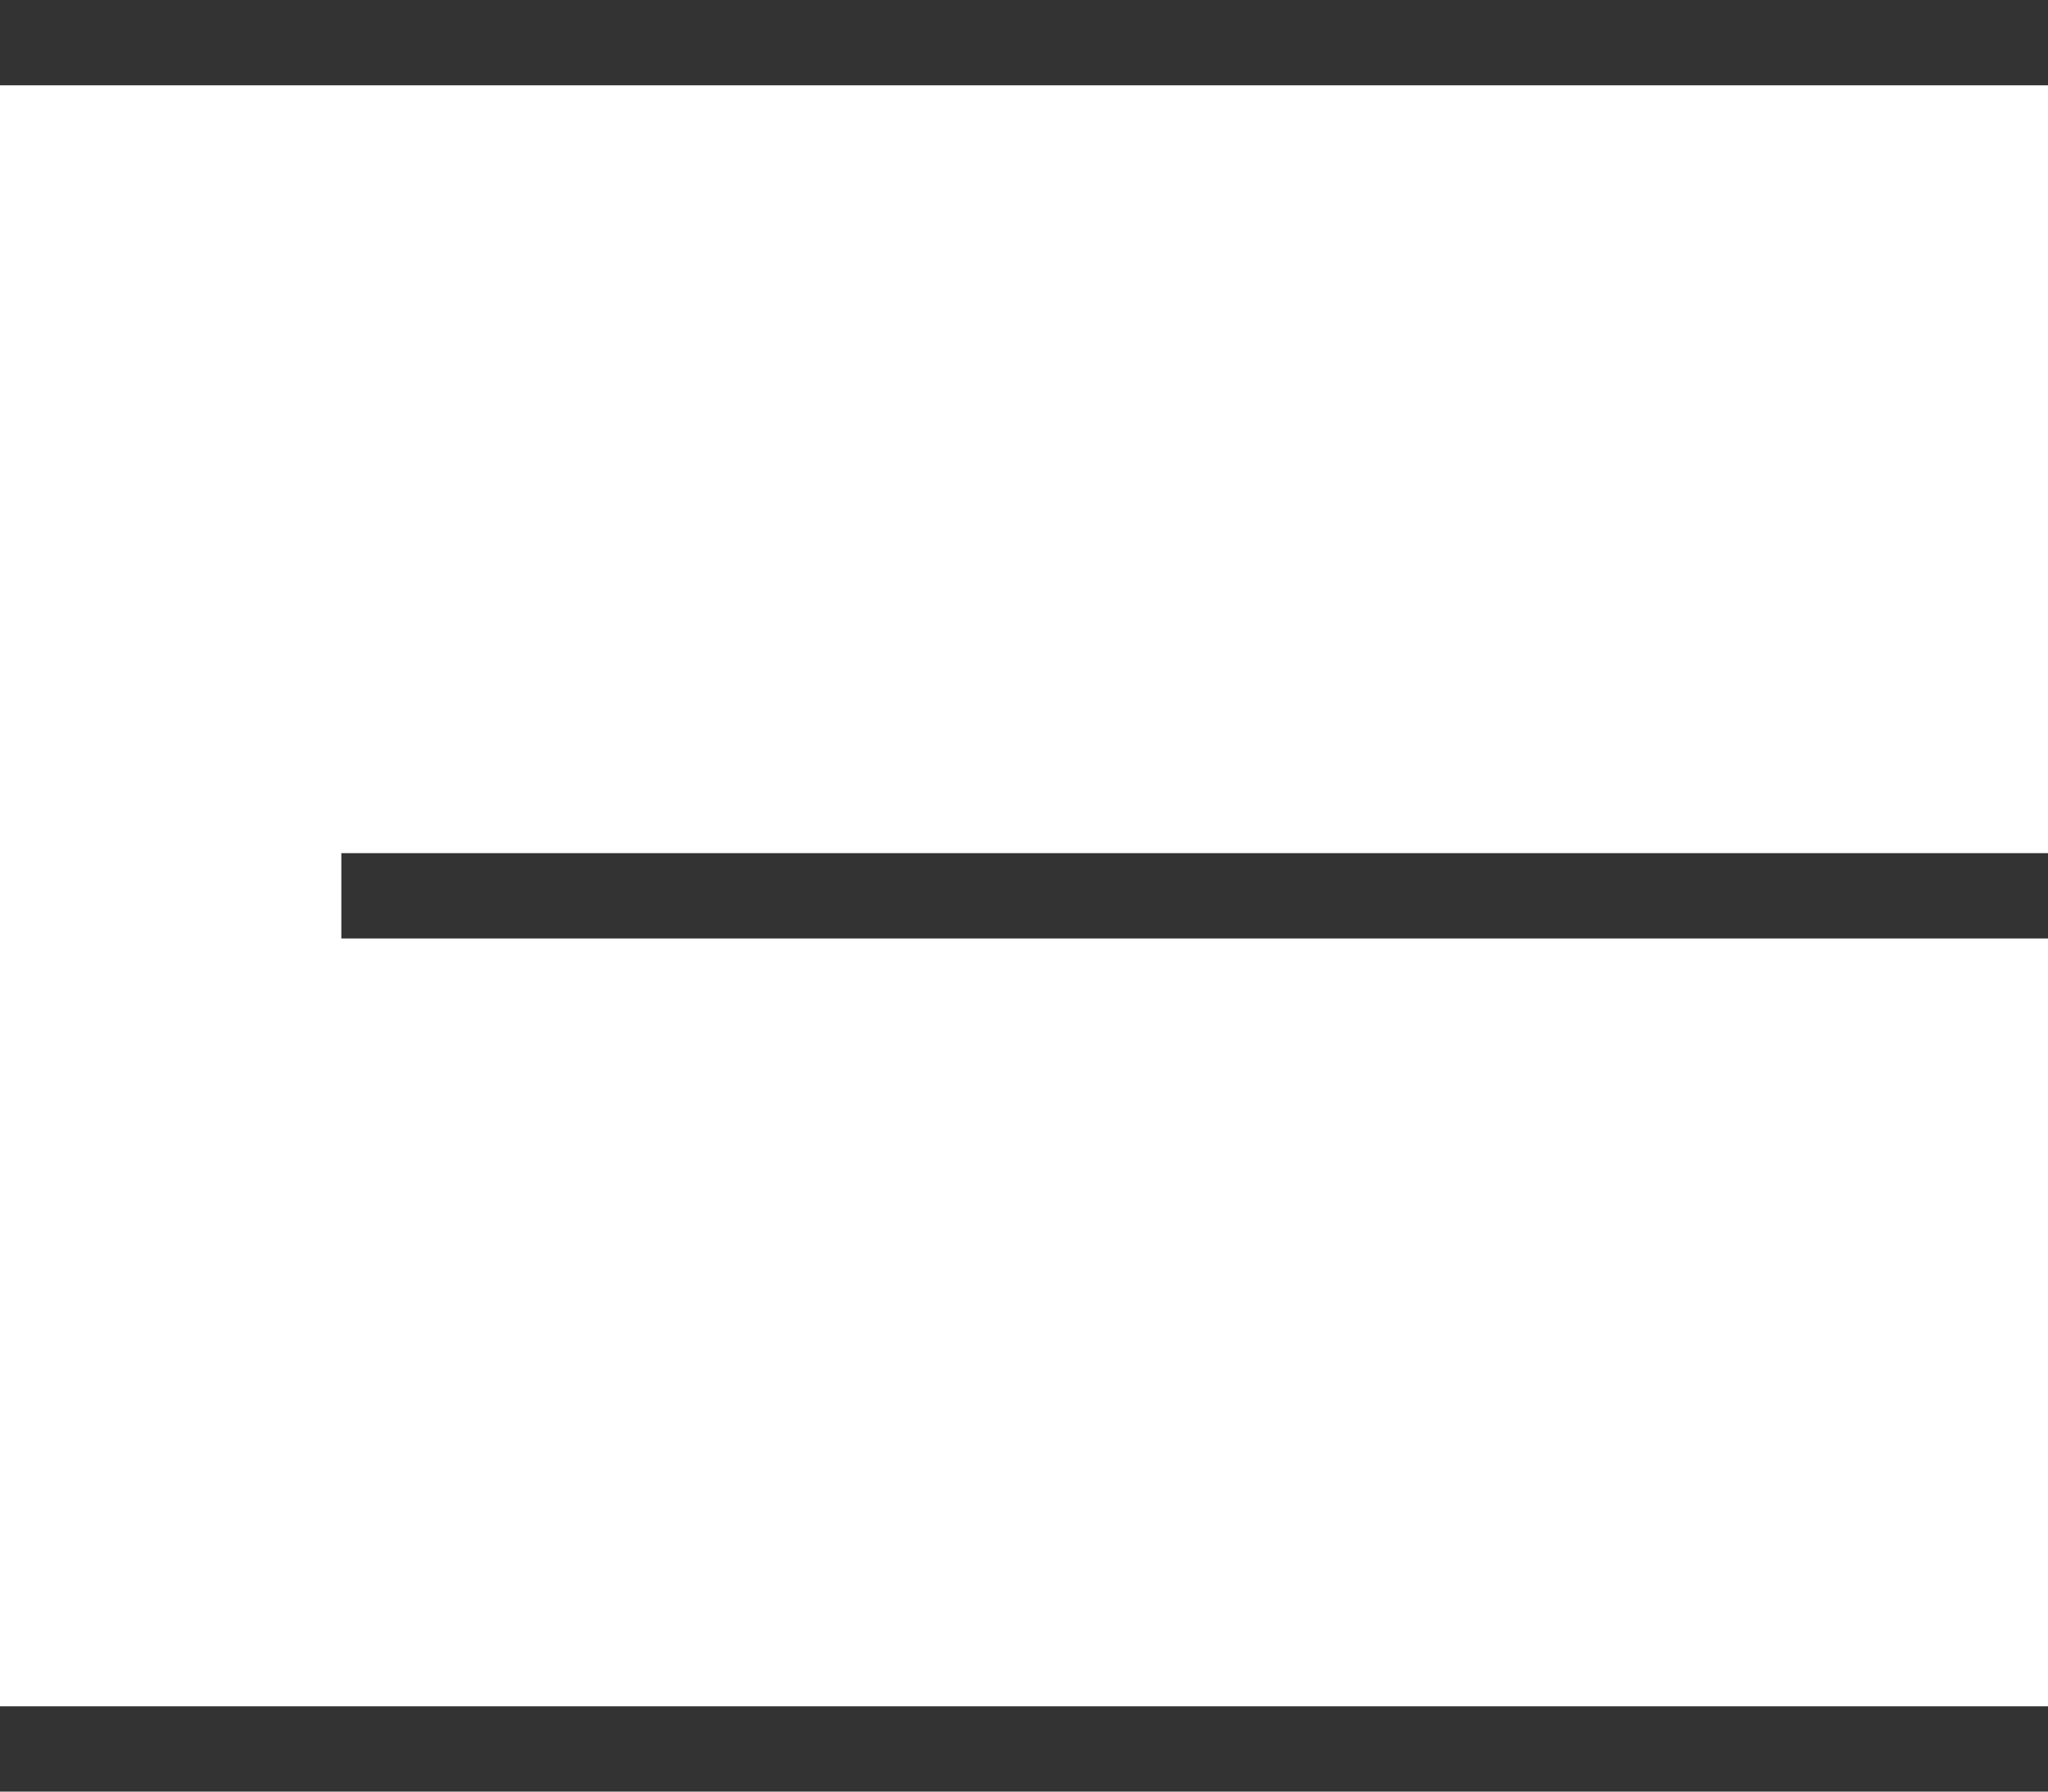
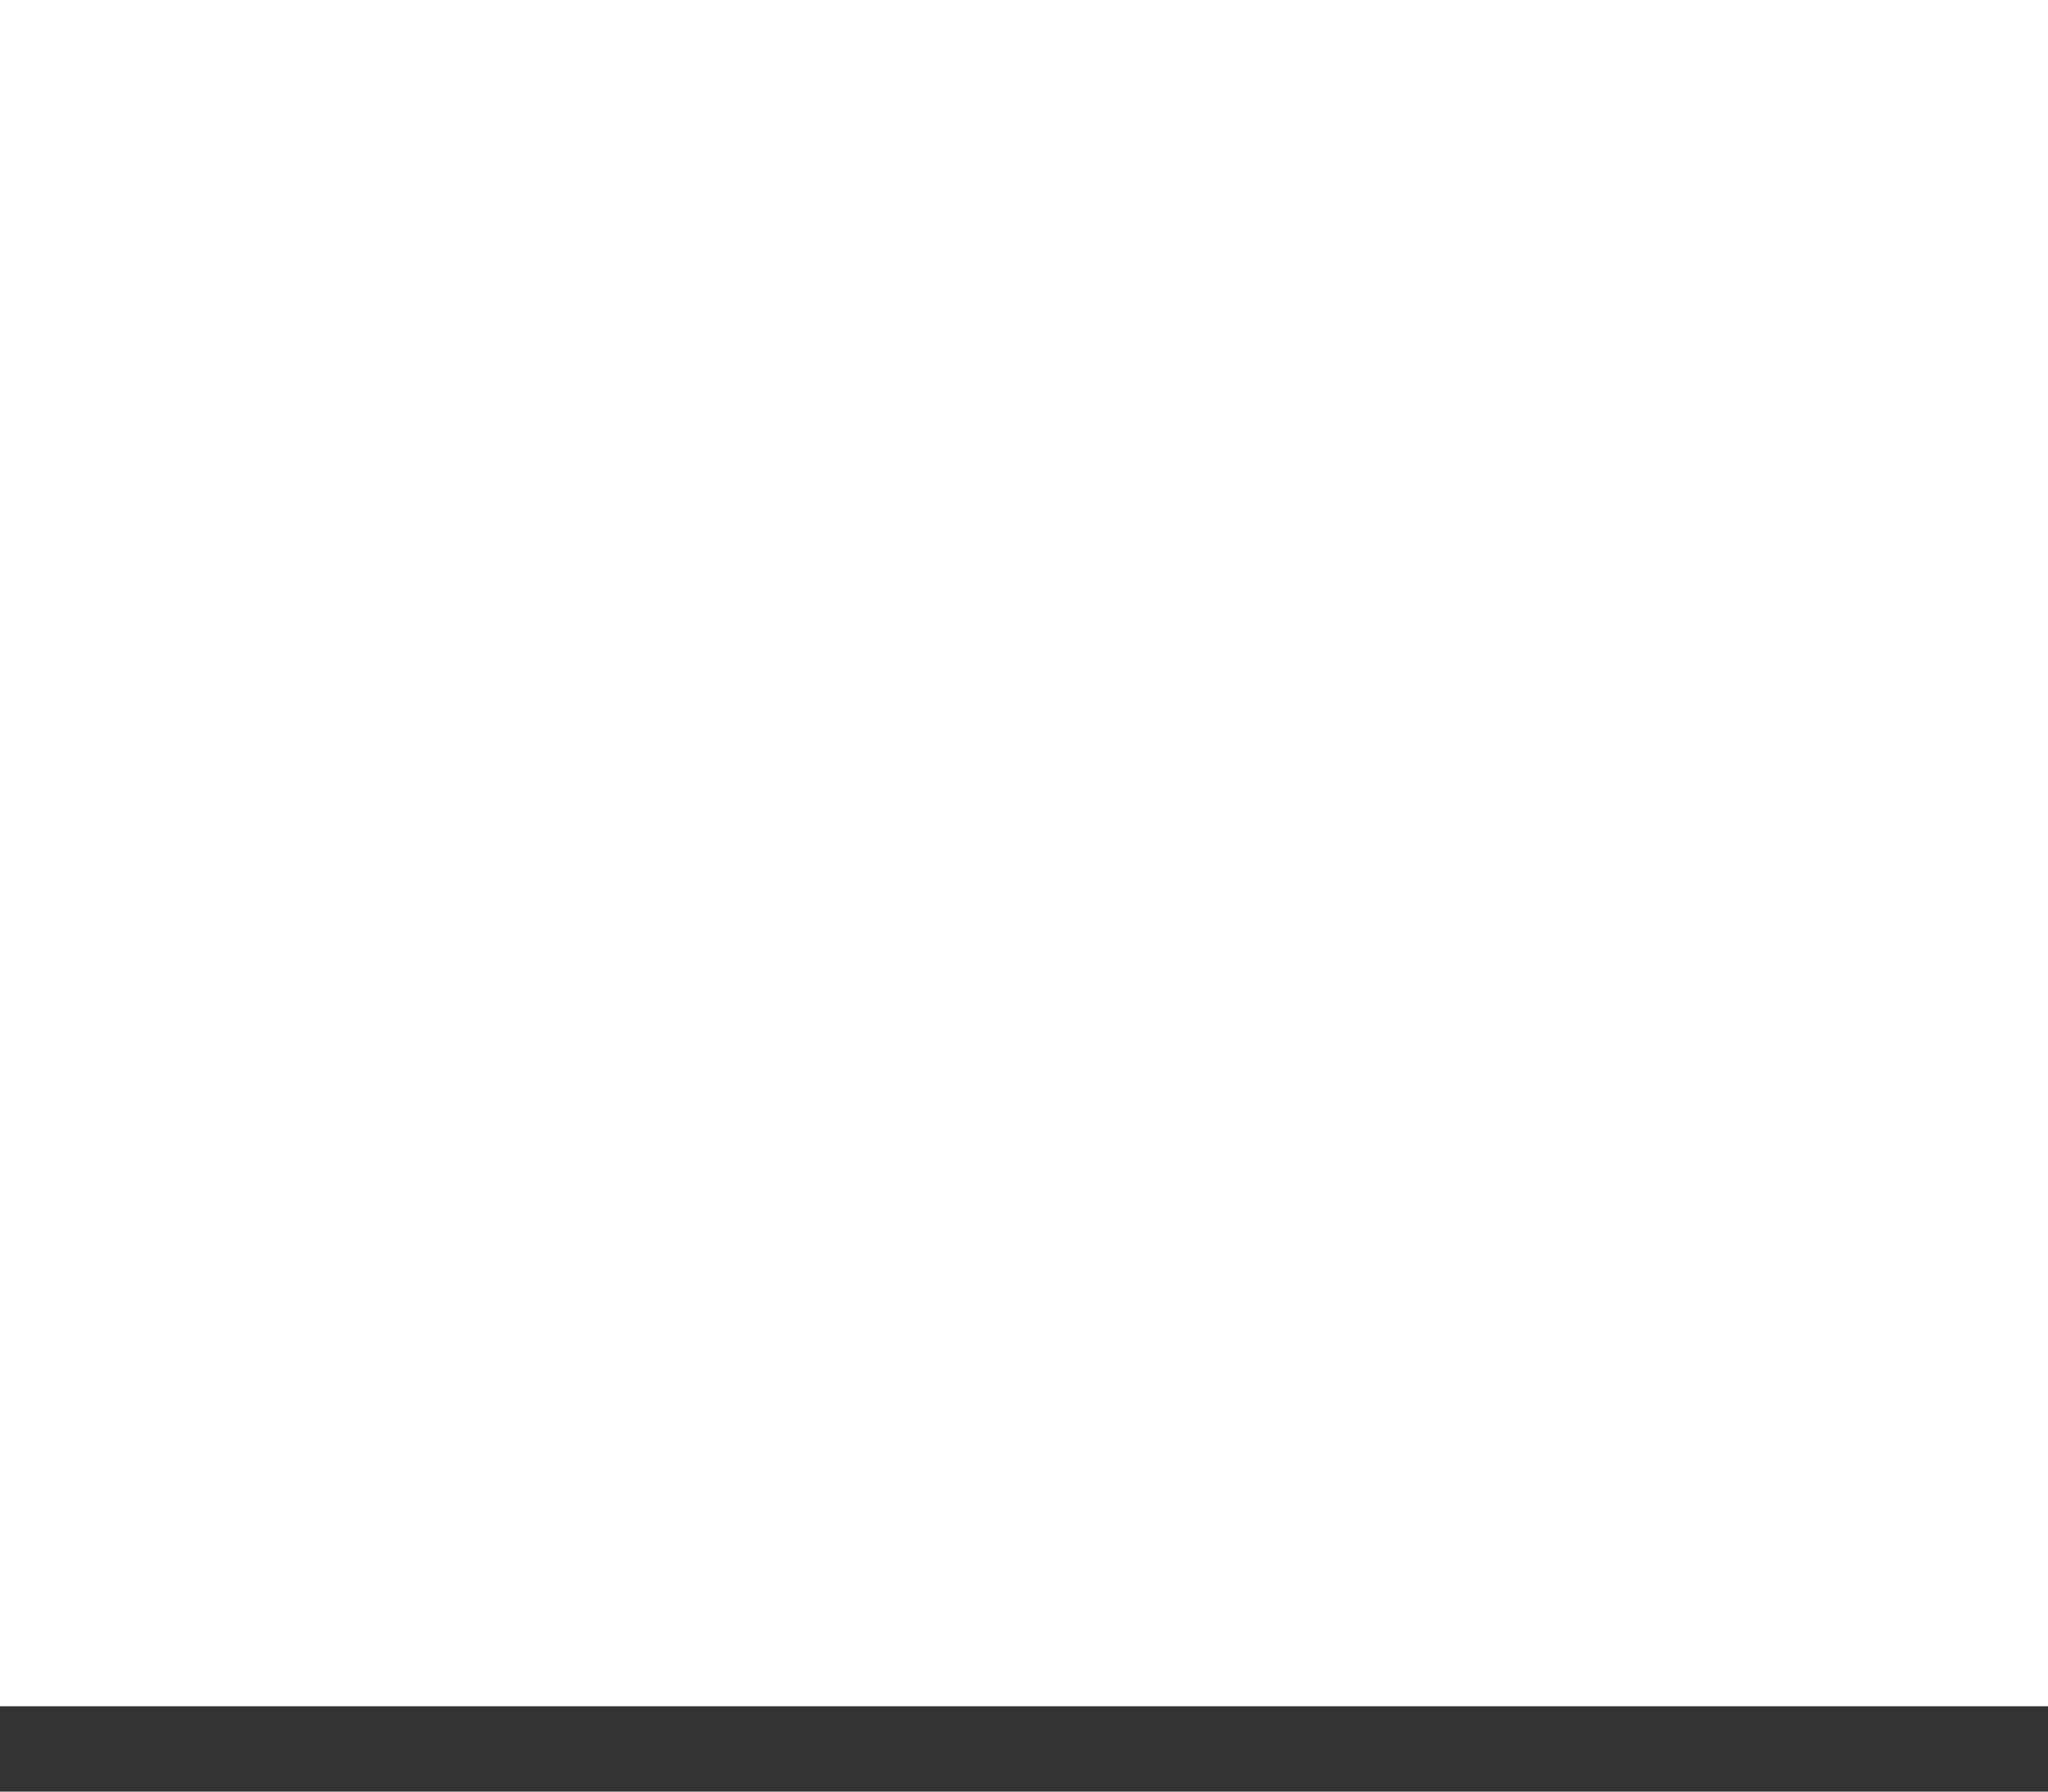
<svg xmlns="http://www.w3.org/2000/svg" width="24" height="21" viewBox="0 0 24 21" fill="none">
-   <line x1="-4.37114e-08" y1="0.5" x2="24" y2="0.5" stroke="#333333" />
-   <line x1="4" y1="10.5" x2="24" y2="10.5" stroke="#333333" />
  <line x1="-4.37114e-08" y1="20.5" x2="24" y2="20.5" stroke="#333333" />
</svg>